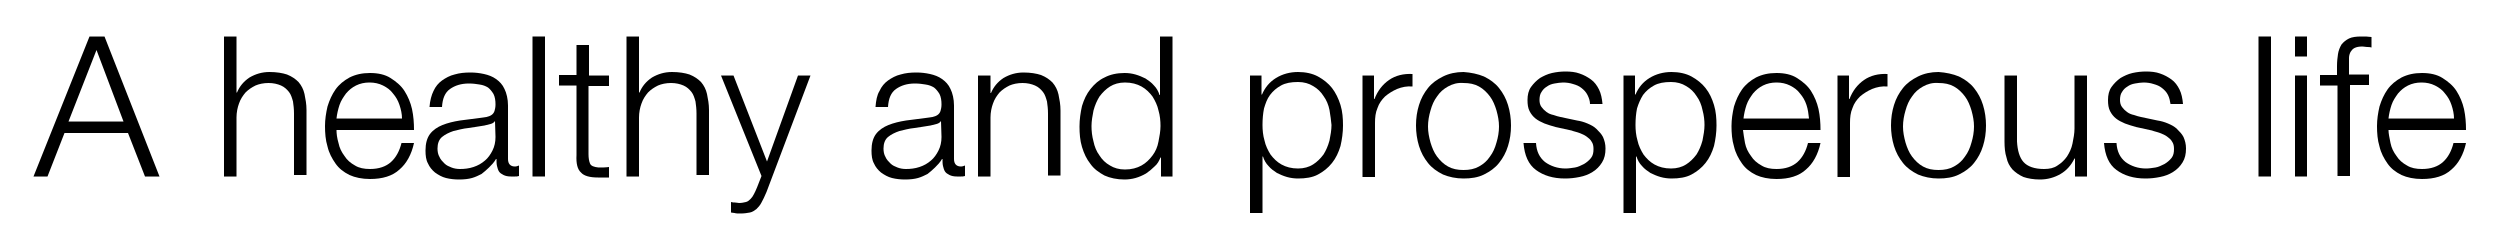
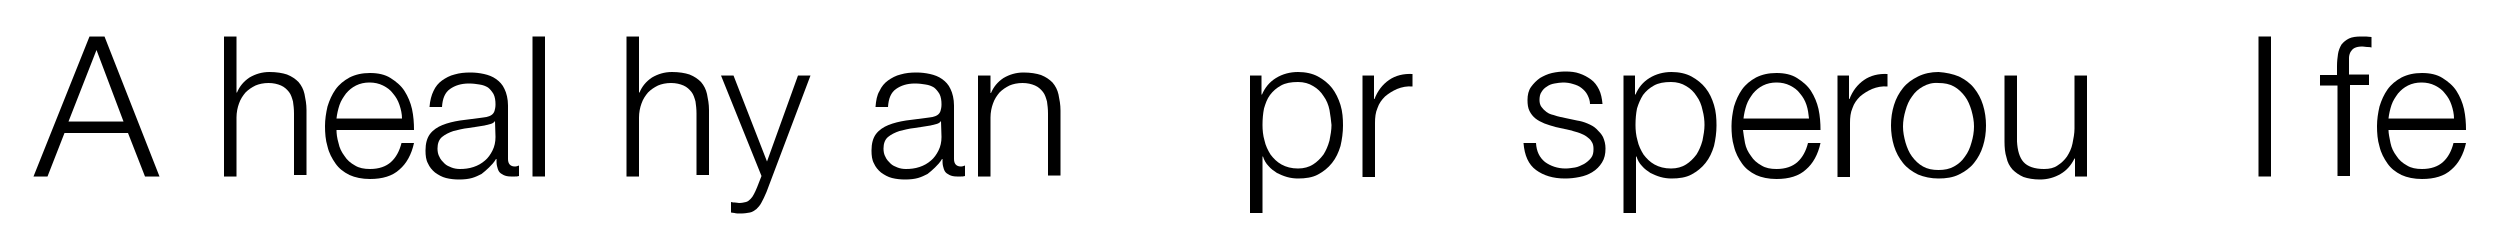
<svg xmlns="http://www.w3.org/2000/svg" version="1.1" id="レイヤー_1" x="0px" y="0px" viewBox="0 0 500 50" style="enable-background:new 0 0 500 50;" xml:space="preserve">
  <g>
    <path d="M20.9,7.3l11,28H29l-3.4-8.7H12.9l-3.4,8.7H6.7l11.2-28H20.9z M24.7,24.3L19.3,10l-5.6,14.3H24.7z" />
    <path d="M47.3,7.3v11.2h0.1c0.5-1.2,1.3-2.2,2.5-3c1.2-0.7,2.5-1.1,4-1.1c1.4,0,2.6,0.2,3.5,0.5c1,0.4,1.7,0.9,2.3,1.5   c0.6,0.7,1,1.5,1.2,2.4c0.2,1,0.4,2,0.4,3.2v13h-2.5V22.7c0-0.9-0.1-1.7-0.2-2.4c-0.2-0.7-0.4-1.4-0.8-1.9c-0.4-0.5-0.9-1-1.6-1.3   c-0.7-0.3-1.5-0.5-2.5-0.5c-1,0-1.9,0.2-2.6,0.5c-0.8,0.4-1.4,0.8-2,1.4c-0.5,0.6-1,1.3-1.3,2.2c-0.3,0.8-0.5,1.8-0.5,2.8v11.8   h-2.5v-28H47.3z" />
    <path d="M67.7,28.6c0.2,1,0.6,1.8,1.2,2.6c0.5,0.8,1.2,1.4,2.1,1.9c0.8,0.5,1.8,0.7,3,0.7c1.8,0,3.2-0.5,4.2-1.4s1.7-2.2,2.1-3.8   h2.5c-0.5,2.3-1.5,4.1-2.9,5.3c-1.4,1.3-3.4,1.9-5.9,1.9c-1.6,0-3-0.3-4.1-0.8c-1.2-0.6-2.1-1.3-2.8-2.3c-0.7-1-1.3-2.1-1.6-3.4   c-0.4-1.3-0.5-2.7-0.5-4.1c0-1.3,0.2-2.6,0.5-3.9c0.4-1.3,0.9-2.4,1.6-3.4c0.7-1,1.7-1.8,2.8-2.4c1.2-0.6,2.5-0.9,4.1-0.9   c1.6,0,3,0.3,4.1,1c1.1,0.7,2.1,1.5,2.8,2.6c0.7,1.1,1.2,2.3,1.5,3.6c0.3,1.4,0.4,2.8,0.4,4.2H67.3C67.3,26.7,67.4,27.6,67.7,28.6z    M79.9,21c-0.3-0.9-0.7-1.6-1.3-2.3c-0.5-0.7-1.2-1.2-2-1.6c-0.8-0.4-1.7-0.6-2.7-0.6c-1,0-1.9,0.2-2.7,0.6c-0.8,0.4-1.4,0.9-2,1.6   c-0.5,0.7-1,1.4-1.3,2.3c-0.3,0.9-0.5,1.8-0.6,2.7h13.1C80.4,22.8,80.2,21.9,79.9,21z" />
    <path d="M86.7,18.2c0.4-0.9,1-1.6,1.7-2.1c0.7-0.5,1.6-1,2.5-1.2c1-0.3,2-0.4,3.2-0.4c0.9,0,1.8,0.1,2.7,0.3c0.9,0.2,1.7,0.5,2.4,1   c0.7,0.5,1.3,1.1,1.7,2c0.4,0.8,0.7,2,0.7,3.3v10.7c0,1,0.5,1.5,1.4,1.5c0.3,0,0.5-0.1,0.8-0.2v2.1c-0.3,0.1-0.5,0.1-0.8,0.1   c-0.2,0-0.5,0-0.8,0c-0.6,0-1.1-0.1-1.5-0.3c-0.4-0.2-0.7-0.4-0.9-0.7c-0.2-0.3-0.3-0.7-0.4-1.1c-0.1-0.4-0.1-0.9-0.1-1.4h-0.1   c-0.4,0.7-0.9,1.2-1.4,1.7s-1,0.9-1.5,1.3c-0.6,0.3-1.2,0.6-1.9,0.8c-0.7,0.2-1.6,0.3-2.6,0.3c-0.9,0-1.8-0.1-2.6-0.3   c-0.8-0.2-1.5-0.6-2.2-1.1c-0.6-0.5-1.1-1.1-1.4-1.8c-0.4-0.7-0.5-1.6-0.5-2.6c0-1.4,0.3-2.5,0.9-3.3c0.6-0.8,1.5-1.4,2.5-1.8   c1-0.4,2.2-0.7,3.5-0.9c1.3-0.2,2.6-0.3,3.9-0.5c0.5-0.1,1-0.1,1.4-0.2c0.4-0.1,0.7-0.2,1-0.4c0.3-0.2,0.5-0.5,0.6-0.8   c0.1-0.3,0.2-0.8,0.2-1.3c0-0.8-0.1-1.5-0.4-2.1c-0.3-0.5-0.7-1-1.1-1.3c-0.5-0.3-1-0.5-1.7-0.6c-0.6-0.1-1.3-0.2-2.1-0.2   c-1.6,0-2.8,0.4-3.8,1.1c-1,0.7-1.5,1.9-1.6,3.6h-2.5C86,20.1,86.3,19,86.7,18.2z M99,24.2c-0.2,0.3-0.5,0.5-0.9,0.6   c-0.4,0.1-0.8,0.2-1.2,0.3c-1,0.2-2.1,0.3-3.2,0.5c-1.1,0.1-2.1,0.4-3,0.6c-0.9,0.3-1.7,0.7-2.3,1.2c-0.6,0.5-0.9,1.3-0.9,2.3   c0,0.6,0.1,1.2,0.4,1.7c0.2,0.5,0.6,0.9,1,1.3c0.4,0.4,0.9,0.6,1.4,0.8c0.5,0.2,1.1,0.3,1.7,0.3c0.9,0,1.8-0.1,2.7-0.4   s1.6-0.7,2.3-1.3c0.6-0.5,1.1-1.2,1.5-2c0.4-0.8,0.6-1.7,0.6-2.7L99,24.2L99,24.2z" />
    <path d="M109,7.3v28h-2.5v-28H109z" />
-     <path d="M121.8,15.1v2.1h-4.1v13.6c0,0.8,0.1,1.4,0.3,1.9c0.2,0.5,0.8,0.7,1.7,0.8c0.7,0,1.4,0,2.1-0.1v2.1c-0.4,0-0.7,0-1.1,0   c-0.4,0-0.7,0-1.1,0c-1.6,0-2.8-0.3-3.4-1c-0.7-0.6-1-1.8-0.9-3.5V17.1h-3.5v-2.1h3.5V9h2.5v6.1H121.8z" />
    <path d="M127.8,7.3v11.2h0.1c0.5-1.2,1.3-2.2,2.5-3c1.2-0.7,2.5-1.1,4-1.1c1.4,0,2.6,0.2,3.5,0.5c1,0.4,1.7,0.9,2.3,1.5   c0.6,0.7,1,1.5,1.2,2.4c0.2,1,0.4,2,0.4,3.2v13h-2.5V22.7c0-0.9-0.1-1.7-0.2-2.4c-0.2-0.7-0.4-1.4-0.8-1.9c-0.4-0.5-0.9-1-1.6-1.3   c-0.7-0.3-1.5-0.5-2.5-0.5c-1,0-1.9,0.2-2.6,0.5c-0.8,0.4-1.4,0.8-2,1.4c-0.5,0.6-1,1.3-1.3,2.2c-0.3,0.8-0.5,1.8-0.5,2.8v11.8   h-2.5v-28H127.8z" />
    <path d="M146.7,15.1l6.7,17.2l6.2-17.2h2.5l-8.8,23.3c-0.4,0.9-0.7,1.6-1,2.1c-0.3,0.6-0.7,1-1,1.3c-0.4,0.3-0.8,0.6-1.3,0.7   c-0.5,0.1-1.2,0.2-1.9,0.2c-0.5,0-0.9,0-1.2-0.1c-0.3,0-0.5-0.1-0.7-0.1v-2.1c0.3,0.1,0.6,0.1,0.8,0.1c0.3,0,0.6,0.1,0.8,0.1   c0.5,0,1-0.1,1.4-0.2s0.7-0.4,0.9-0.6c0.3-0.3,0.5-0.6,0.7-1c0.2-0.4,0.4-0.8,0.6-1.3l0.9-2.3l-8.1-20.1H146.7z" />
    <path d="M175.9,18.2c0.4-0.9,1-1.6,1.7-2.1c0.7-0.5,1.6-1,2.5-1.2c1-0.3,2-0.4,3.2-0.4c0.9,0,1.8,0.1,2.7,0.3   c0.9,0.2,1.7,0.5,2.4,1c0.7,0.5,1.3,1.1,1.7,2c0.4,0.8,0.7,2,0.7,3.3v10.7c0,1,0.5,1.5,1.4,1.5c0.3,0,0.5-0.1,0.8-0.2v2.1   c-0.3,0.1-0.5,0.1-0.8,0.1c-0.2,0-0.5,0-0.8,0c-0.6,0-1.1-0.1-1.5-0.3c-0.4-0.2-0.7-0.4-0.9-0.7c-0.2-0.3-0.3-0.7-0.4-1.1   c-0.1-0.4-0.1-0.9-0.1-1.4h-0.1c-0.4,0.7-0.9,1.2-1.4,1.7s-1,0.9-1.5,1.3c-0.6,0.3-1.2,0.6-1.9,0.8c-0.7,0.2-1.6,0.3-2.6,0.3   c-0.9,0-1.8-0.1-2.6-0.3c-0.8-0.2-1.5-0.6-2.2-1.1c-0.6-0.5-1.1-1.1-1.4-1.8c-0.4-0.7-0.5-1.6-0.5-2.6c0-1.4,0.3-2.5,0.9-3.3   c0.6-0.8,1.5-1.4,2.5-1.8c1-0.4,2.2-0.7,3.5-0.9c1.3-0.2,2.6-0.3,3.9-0.5c0.5-0.1,1-0.1,1.4-0.2c0.4-0.1,0.7-0.2,1-0.4   c0.3-0.2,0.5-0.5,0.6-0.8c0.1-0.3,0.2-0.8,0.2-1.3c0-0.8-0.1-1.5-0.4-2.1c-0.3-0.5-0.7-1-1.1-1.3c-0.5-0.3-1-0.5-1.7-0.6   c-0.6-0.1-1.3-0.2-2.1-0.2c-1.6,0-2.8,0.4-3.8,1.1c-1,0.7-1.5,1.9-1.6,3.6h-2.5C175.2,20.1,175.4,19,175.9,18.2z M188.2,24.2   c-0.2,0.3-0.5,0.5-0.9,0.6c-0.4,0.1-0.8,0.2-1.2,0.3c-1,0.2-2.1,0.3-3.2,0.5c-1.1,0.1-2.1,0.4-3,0.6c-0.9,0.3-1.7,0.7-2.3,1.2   c-0.6,0.5-0.9,1.3-0.9,2.3c0,0.6,0.1,1.2,0.4,1.7c0.2,0.5,0.6,0.9,1,1.3c0.4,0.4,0.9,0.6,1.4,0.8c0.5,0.2,1.1,0.3,1.7,0.3   c0.9,0,1.8-0.1,2.7-0.4c0.9-0.3,1.6-0.7,2.3-1.3c0.6-0.5,1.1-1.2,1.5-2c0.4-0.8,0.6-1.7,0.6-2.7L188.2,24.2L188.2,24.2z" />
    <path d="M198.1,15.1v3.5h0.1c0.5-1.2,1.3-2.2,2.5-3c1.2-0.7,2.5-1.1,4-1.1c1.4,0,2.6,0.2,3.5,0.5c1,0.4,1.7,0.9,2.3,1.5   c0.6,0.7,1,1.5,1.2,2.4c0.2,1,0.4,2,0.4,3.2v13h-2.5V22.7c0-0.9-0.1-1.7-0.2-2.4c-0.2-0.7-0.4-1.4-0.8-1.9c-0.4-0.5-0.9-1-1.6-1.3   c-0.7-0.3-1.5-0.5-2.5-0.5c-1,0-1.9,0.2-2.6,0.5c-0.8,0.4-1.4,0.8-2,1.4c-0.5,0.6-1,1.3-1.3,2.2c-0.3,0.8-0.5,1.8-0.5,2.8v11.8   h-2.5V15.1H198.1z" />
-     <path d="M232.2,35.3v-3.8h-0.1c-0.3,0.7-0.6,1.3-1.2,1.8c-0.5,0.5-1.1,1-1.7,1.4c-0.7,0.4-1.4,0.7-2.1,0.9   c-0.7,0.2-1.5,0.3-2.2,0.3c-1.5,0-2.9-0.3-4-0.8c-1.1-0.6-2.1-1.3-2.8-2.3c-0.8-1-1.3-2.1-1.7-3.4c-0.4-1.3-0.5-2.7-0.5-4.1   c0-1.4,0.2-2.8,0.5-4.1c0.4-1.3,0.9-2.4,1.7-3.4c0.8-1,1.7-1.8,2.8-2.3c1.1-0.6,2.5-0.9,4-0.9c0.8,0,1.5,0.1,2.2,0.3   c0.7,0.2,1.4,0.5,2,0.8c0.6,0.4,1.2,0.8,1.7,1.4c0.5,0.5,0.9,1.2,1.1,1.9h0.1V7.3h2.5v28H232.2z M218.7,28.3c0.2,1,0.6,2,1.2,2.8   c0.5,0.8,1.2,1.5,2.1,2c0.8,0.5,1.8,0.8,3,0.8c1.3,0,2.4-0.3,3.3-0.8c0.9-0.5,1.6-1.2,2.2-2c0.6-0.8,1-1.7,1.2-2.8   c0.2-1,0.4-2.1,0.4-3.1c0-1-0.1-2.1-0.4-3.1c-0.2-1-0.7-2-1.2-2.8c-0.6-0.8-1.3-1.5-2.2-2c-0.9-0.5-2-0.8-3.3-0.8   c-1.2,0-2.2,0.3-3,0.8c-0.8,0.5-1.5,1.2-2.1,2c-0.5,0.8-0.9,1.7-1.2,2.8c-0.2,1-0.4,2.1-0.4,3.1C218.3,26.2,218.4,27.2,218.7,28.3z   " />
    <path d="M252.3,15.1v3.8h0.1c0.6-1.4,1.5-2.5,2.8-3.3c1.3-0.8,2.8-1.2,4.4-1.2c1.5,0,2.9,0.3,4,0.9c1.1,0.6,2.1,1.4,2.8,2.3   s1.3,2.1,1.7,3.4c0.4,1.3,0.5,2.7,0.5,4.1c0,1.4-0.2,2.8-0.5,4.1c-0.4,1.3-0.9,2.4-1.7,3.4c-0.8,1-1.7,1.7-2.8,2.3   c-1.1,0.6-2.5,0.8-4,0.8c-0.7,0-1.5-0.1-2.2-0.3c-0.7-0.2-1.4-0.5-2-0.8c-0.6-0.4-1.2-0.8-1.7-1.4c-0.5-0.5-0.9-1.2-1.1-1.9h-0.1   v11.3h-2.5V15.1H252.3z M265.9,22c-0.2-1-0.6-2-1.2-2.8c-0.5-0.8-1.2-1.5-2.1-2c-0.8-0.5-1.8-0.8-3-0.8c-1.4,0-2.5,0.2-3.4,0.7   c-0.9,0.5-1.6,1.1-2.2,1.9s-0.9,1.7-1.2,2.7c-0.2,1-0.3,2.1-0.3,3.3c0,1,0.1,2.1,0.4,3.1c0.2,1,0.7,2,1.2,2.8   c0.6,0.8,1.3,1.5,2.2,2c0.9,0.5,2,0.8,3.3,0.8c1.2,0,2.2-0.3,3-0.8c0.8-0.5,1.5-1.2,2.1-2c0.5-0.8,0.9-1.7,1.2-2.8   c0.2-1,0.4-2.1,0.4-3.1C266.2,24.1,266.1,23.1,265.9,22z" />
    <path d="M274.8,15.1v4.7h0.1c0.6-1.6,1.6-2.9,2.9-3.8c1.3-0.9,2.9-1.3,4.7-1.2v2.5c-1.1-0.1-2.1,0.1-3.1,0.5   c-0.9,0.4-1.7,0.9-2.4,1.5c-0.7,0.7-1.2,1.4-1.5,2.3c-0.4,0.9-0.5,1.9-0.5,3v10.8h-2.5V15.1H274.8z" />
-     <path d="M296.8,15.3c1.2,0.6,2.2,1.3,3,2.3c0.8,1,1.4,2.1,1.8,3.4c0.4,1.3,0.6,2.7,0.6,4.1c0,1.5-0.2,2.8-0.6,4.1   c-0.4,1.3-1,2.4-1.8,3.4c-0.8,1-1.8,1.7-3,2.3c-1.2,0.6-2.6,0.8-4.1,0.8c-1.5,0-2.9-0.3-4.1-0.8c-1.2-0.6-2.2-1.3-3-2.3   c-0.8-1-1.4-2.1-1.8-3.4c-0.4-1.3-0.6-2.7-0.6-4.1c0-1.5,0.2-2.8,0.6-4.1c0.4-1.3,1-2.4,1.8-3.4c0.8-1,1.8-1.7,3-2.3   c1.2-0.6,2.6-0.9,4.1-0.9C294.2,14.5,295.6,14.8,296.8,15.3z M289.6,17.3c-0.9,0.5-1.6,1.1-2.2,2c-0.6,0.8-1,1.7-1.3,2.8   c-0.3,1-0.5,2.1-0.5,3.2c0,1.1,0.2,2.1,0.5,3.2c0.3,1,0.7,2,1.3,2.8c0.6,0.8,1.3,1.5,2.2,2c0.9,0.5,1.9,0.7,3.1,0.7   c1.2,0,2.2-0.2,3.1-0.7c0.9-0.5,1.6-1.1,2.2-2c0.6-0.8,1-1.7,1.3-2.8c0.3-1,0.5-2.1,0.5-3.2c0-1.1-0.2-2.1-0.5-3.2   c-0.3-1-0.7-2-1.3-2.8c-0.6-0.8-1.3-1.5-2.2-2c-0.9-0.5-1.9-0.7-3.1-0.7C291.5,16.5,290.5,16.8,289.6,17.3z" />
    <path d="M317.5,19c-0.3-0.6-0.7-1-1.2-1.4c-0.5-0.4-1-0.6-1.7-0.8c-0.6-0.2-1.3-0.3-2-0.3c-0.5,0-1.1,0.1-1.7,0.2   c-0.6,0.1-1.1,0.3-1.5,0.6c-0.5,0.3-0.8,0.6-1.1,1.1c-0.3,0.4-0.4,1-0.4,1.6c0,0.5,0.1,1,0.4,1.4c0.3,0.4,0.6,0.7,1,1   c0.4,0.3,0.9,0.5,1.4,0.6c0.5,0.2,1,0.3,1.4,0.4l3.3,0.7c0.7,0.1,1.4,0.3,2.1,0.6c0.7,0.3,1.3,0.6,1.8,1.1s1,1,1.3,1.6   c0.3,0.7,0.5,1.4,0.5,2.3c0,1.1-0.2,2-0.7,2.8c-0.5,0.8-1.1,1.4-1.9,1.9c-0.8,0.5-1.6,0.8-2.6,1c-1,0.2-1.9,0.3-2.9,0.3   c-2.4,0-4.3-0.6-5.8-1.7c-1.5-1.1-2.3-2.9-2.5-5.4h2.5c0.1,1.7,0.7,2.9,1.8,3.8c1.1,0.8,2.5,1.3,4.1,1.3c0.6,0,1.2-0.1,1.9-0.2   c0.6-0.1,1.2-0.4,1.8-0.7c0.5-0.3,1-0.7,1.4-1.2c0.4-0.5,0.5-1.1,0.5-1.8c0-0.6-0.1-1.1-0.4-1.5c-0.2-0.4-0.6-0.7-1-1   c-0.4-0.3-0.9-0.5-1.4-0.7c-0.5-0.2-1.1-0.3-1.6-0.5l-3.2-0.7c-0.8-0.2-1.6-0.5-2.2-0.7c-0.7-0.3-1.3-0.6-1.8-1   c-0.5-0.4-0.9-0.9-1.2-1.5c-0.3-0.6-0.4-1.3-0.4-2.2c0-1,0.2-1.9,0.7-2.6c0.5-0.7,1.1-1.3,1.8-1.8c0.7-0.4,1.5-0.8,2.4-1   c0.9-0.2,1.8-0.3,2.7-0.3c1,0,2,0.1,2.8,0.4c0.9,0.3,1.6,0.7,2.3,1.2c0.7,0.5,1.2,1.2,1.6,2c0.4,0.8,0.6,1.8,0.7,2.9H318   C318,20.2,317.8,19.6,317.5,19z" />
    <path d="M327,15.1v3.8h0.1c0.6-1.4,1.5-2.5,2.8-3.3c1.3-0.8,2.8-1.2,4.4-1.2c1.5,0,2.9,0.3,4,0.9c1.1,0.6,2.1,1.4,2.8,2.3   c0.8,1,1.3,2.1,1.7,3.4c0.4,1.3,0.5,2.7,0.5,4.1c0,1.4-0.2,2.8-0.5,4.1c-0.4,1.3-0.9,2.4-1.7,3.4c-0.8,1-1.7,1.7-2.8,2.3   c-1.1,0.6-2.5,0.8-4,0.8c-0.7,0-1.5-0.1-2.2-0.3c-0.7-0.2-1.4-0.5-2-0.8c-0.6-0.4-1.2-0.8-1.7-1.4c-0.5-0.5-0.9-1.2-1.1-1.9h-0.1   v11.3h-2.5V15.1H327z M340.5,22c-0.2-1-0.6-2-1.2-2.8c-0.5-0.8-1.2-1.5-2.1-2c-0.8-0.5-1.8-0.8-3-0.8c-1.4,0-2.5,0.2-3.4,0.7   c-0.9,0.5-1.6,1.1-2.2,1.9c-0.5,0.8-0.9,1.7-1.2,2.7c-0.2,1-0.3,2.1-0.3,3.3c0,1,0.1,2.1,0.4,3.1c0.2,1,0.7,2,1.2,2.8   c0.6,0.8,1.3,1.5,2.2,2s2,0.8,3.3,0.8c1.2,0,2.2-0.3,3-0.8c0.8-0.5,1.5-1.2,2.1-2c0.5-0.8,0.9-1.7,1.2-2.8c0.2-1,0.4-2.1,0.4-3.1   C340.9,24.1,340.8,23.1,340.5,22z" />
    <path d="M349,28.6c0.2,1,0.6,1.8,1.2,2.6c0.5,0.8,1.2,1.4,2.1,1.9c0.8,0.5,1.8,0.7,3,0.7c1.8,0,3.2-0.5,4.2-1.4s1.7-2.2,2.1-3.8   h2.5c-0.5,2.3-1.5,4.1-2.9,5.3c-1.4,1.3-3.4,1.9-5.9,1.9c-1.6,0-3-0.3-4.1-0.8c-1.2-0.6-2.1-1.3-2.8-2.3c-0.7-1-1.3-2.1-1.6-3.4   c-0.4-1.3-0.5-2.7-0.5-4.1c0-1.3,0.2-2.6,0.5-3.9c0.4-1.3,0.9-2.4,1.6-3.4c0.7-1,1.7-1.8,2.8-2.4c1.2-0.6,2.5-0.9,4.1-0.9   c1.6,0,3,0.3,4.1,1c1.1,0.7,2.1,1.5,2.8,2.6c0.7,1.1,1.2,2.3,1.5,3.6c0.3,1.4,0.4,2.8,0.4,4.2h-15.5   C348.7,26.7,348.8,27.6,349,28.6z M361.3,21c-0.3-0.9-0.7-1.6-1.3-2.3c-0.5-0.7-1.2-1.2-2-1.6c-0.8-0.4-1.7-0.6-2.7-0.6   c-1,0-1.9,0.2-2.7,0.6c-0.8,0.4-1.4,0.9-2,1.6c-0.5,0.7-1,1.4-1.3,2.3c-0.3,0.9-0.5,1.8-0.6,2.7h13.1   C361.7,22.8,361.6,21.9,361.3,21z" />
    <path d="M369.8,15.1v4.7h0.1c0.6-1.6,1.6-2.9,2.9-3.8c1.3-0.9,2.9-1.3,4.7-1.2v2.5c-1.1-0.1-2.1,0.1-3.1,0.5   c-0.9,0.4-1.7,0.9-2.4,1.5c-0.7,0.7-1.2,1.4-1.5,2.3c-0.4,0.9-0.5,1.9-0.5,3v10.8h-2.5V15.1H369.8z" />
    <path d="M391.8,15.3c1.2,0.6,2.2,1.3,3,2.3c0.8,1,1.4,2.1,1.8,3.4s0.6,2.7,0.6,4.1c0,1.5-0.2,2.8-0.6,4.1c-0.4,1.3-1,2.4-1.8,3.4   c-0.8,1-1.8,1.7-3,2.3c-1.2,0.6-2.6,0.8-4.1,0.8c-1.5,0-2.9-0.3-4.1-0.8c-1.2-0.6-2.2-1.3-3-2.3c-0.8-1-1.4-2.1-1.8-3.4   c-0.4-1.3-0.6-2.7-0.6-4.1c0-1.5,0.2-2.8,0.6-4.1s1-2.4,1.8-3.4c0.8-1,1.8-1.7,3-2.3c1.2-0.6,2.6-0.9,4.1-0.9   C389.2,14.5,390.6,14.8,391.8,15.3z M384.6,17.3c-0.9,0.5-1.6,1.1-2.2,2c-0.6,0.8-1,1.7-1.3,2.8c-0.3,1-0.5,2.1-0.5,3.2   c0,1.1,0.2,2.1,0.5,3.2c0.3,1,0.7,2,1.3,2.8c0.6,0.8,1.3,1.5,2.2,2c0.9,0.5,1.9,0.7,3.1,0.7c1.2,0,2.2-0.2,3.1-0.7   c0.9-0.5,1.6-1.1,2.2-2c0.6-0.8,1-1.7,1.3-2.8c0.3-1,0.5-2.1,0.5-3.2c0-1.1-0.2-2.1-0.5-3.2c-0.3-1-0.7-2-1.3-2.8   c-0.6-0.8-1.3-1.5-2.2-2c-0.9-0.5-1.9-0.7-3.1-0.7C386.5,16.5,385.5,16.8,384.6,17.3z" />
    <path d="M415,35.3v-3.6h-0.1c-0.7,1.4-1.6,2.4-2.8,3.1c-1.2,0.7-2.6,1.1-4.1,1.1c-1.3,0-2.4-0.2-3.3-0.5c-0.9-0.4-1.6-0.9-2.2-1.5   c-0.6-0.7-1-1.4-1.2-2.4c-0.3-0.9-0.4-2-0.4-3.2V15.1h2.5v13.2c0.1,1.8,0.5,3.2,1.3,4.1s2.2,1.4,4.1,1.4c1.1,0,2-0.2,2.7-0.7   c0.8-0.5,1.4-1.1,1.9-1.8c0.5-0.8,0.9-1.6,1.1-2.6c0.2-1,0.4-2,0.4-3V15.1h2.5v20.2H415z" />
-     <path d="M433.6,19c-0.3-0.6-0.7-1-1.2-1.4c-0.5-0.4-1-0.6-1.7-0.8c-0.6-0.2-1.3-0.3-2-0.3c-0.5,0-1.1,0.1-1.7,0.2   c-0.6,0.1-1.1,0.3-1.5,0.6c-0.5,0.3-0.8,0.6-1.1,1.1c-0.3,0.4-0.4,1-0.4,1.6c0,0.5,0.1,1,0.4,1.4c0.3,0.4,0.6,0.7,1,1   c0.4,0.3,0.9,0.5,1.4,0.6c0.5,0.2,1,0.3,1.4,0.4l3.3,0.7c0.7,0.1,1.4,0.3,2.1,0.6c0.7,0.3,1.3,0.6,1.8,1.1s1,1,1.3,1.6   c0.3,0.7,0.5,1.4,0.5,2.3c0,1.1-0.2,2-0.7,2.8c-0.5,0.8-1.1,1.4-1.9,1.9c-0.8,0.5-1.6,0.8-2.6,1c-1,0.2-1.9,0.3-2.9,0.3   c-2.4,0-4.3-0.6-5.8-1.7c-1.5-1.1-2.3-2.9-2.5-5.4h2.5c0.1,1.7,0.7,2.9,1.8,3.8c1.1,0.8,2.5,1.3,4.1,1.3c0.6,0,1.2-0.1,1.9-0.2   c0.6-0.1,1.2-0.4,1.8-0.7c0.5-0.3,1-0.7,1.4-1.2c0.4-0.5,0.5-1.1,0.5-1.8c0-0.6-0.1-1.1-0.4-1.5c-0.2-0.4-0.6-0.7-1-1   c-0.4-0.3-0.9-0.5-1.4-0.7c-0.5-0.2-1.1-0.3-1.6-0.5l-3.2-0.7c-0.8-0.2-1.6-0.5-2.2-0.7c-0.7-0.3-1.3-0.6-1.8-1   c-0.5-0.4-0.9-0.9-1.2-1.5c-0.3-0.6-0.4-1.3-0.4-2.2c0-1,0.2-1.9,0.7-2.6c0.5-0.7,1.1-1.3,1.8-1.8c0.7-0.4,1.5-0.8,2.4-1   c0.9-0.2,1.8-0.3,2.7-0.3c1,0,2,0.1,2.8,0.4c0.9,0.3,1.6,0.7,2.3,1.2c0.7,0.5,1.2,1.2,1.6,2c0.4,0.8,0.6,1.8,0.7,2.9h-2.5   C434,20.2,433.9,19.6,433.6,19z" />
    <path d="M454.2,7.3v28h-2.5v-28H454.2z" />
-     <path d="M461.4,7.3v4H459v-4H461.4z M461.4,15.1v20.2H459V15.1H461.4z" />
    <path d="M470,17.1v18.1h-2.5V17.1H464v-2.1h3.4v-1.8c0-0.9,0.1-1.7,0.2-2.4c0.1-0.7,0.4-1.4,0.7-1.9c0.4-0.5,0.9-0.9,1.5-1.2   c0.6-0.3,1.5-0.4,2.4-0.4c0.4,0,0.7,0,1,0c0.3,0,0.7,0.1,1.1,0.1v2.1c-0.3-0.1-0.7-0.1-0.9-0.1c-0.3,0-0.6-0.1-0.9-0.1   c-0.7,0-1.2,0.1-1.6,0.3c-0.4,0.2-0.6,0.5-0.8,0.8c-0.2,0.4-0.3,0.8-0.3,1.2c0,0.5,0,1,0,1.5v1.8h4v2.1H470z" />
    <path d="M478.1,28.6c0.2,1,0.6,1.8,1.2,2.6c0.5,0.8,1.2,1.4,2.1,1.9c0.8,0.5,1.8,0.7,3,0.7c1.8,0,3.2-0.5,4.2-1.4s1.7-2.2,2.1-3.8   h2.5c-0.5,2.3-1.5,4.1-2.9,5.3c-1.4,1.3-3.4,1.9-5.9,1.9c-1.6,0-3-0.3-4.1-0.8c-1.2-0.6-2.1-1.3-2.8-2.3c-0.7-1-1.3-2.1-1.6-3.4   c-0.4-1.3-0.5-2.7-0.5-4.1c0-1.3,0.2-2.6,0.5-3.9c0.4-1.3,0.9-2.4,1.6-3.4c0.7-1,1.7-1.8,2.8-2.4c1.2-0.6,2.5-0.9,4.1-0.9   c1.6,0,3,0.3,4.1,1c1.1,0.7,2.1,1.5,2.8,2.6c0.7,1.1,1.2,2.3,1.5,3.6c0.3,1.4,0.4,2.8,0.4,4.2h-15.5   C477.7,26.7,477.9,27.6,478.1,28.6z M490.3,21c-0.3-0.9-0.7-1.6-1.3-2.3c-0.5-0.7-1.2-1.2-2-1.6c-0.8-0.4-1.7-0.6-2.7-0.6   c-1,0-1.9,0.2-2.7,0.6c-0.8,0.4-1.4,0.9-2,1.6c-0.5,0.7-1,1.4-1.3,2.3c-0.3,0.9-0.5,1.8-0.6,2.7h13.1   C490.8,22.8,490.6,21.9,490.3,21z" />
  </g>
</svg>